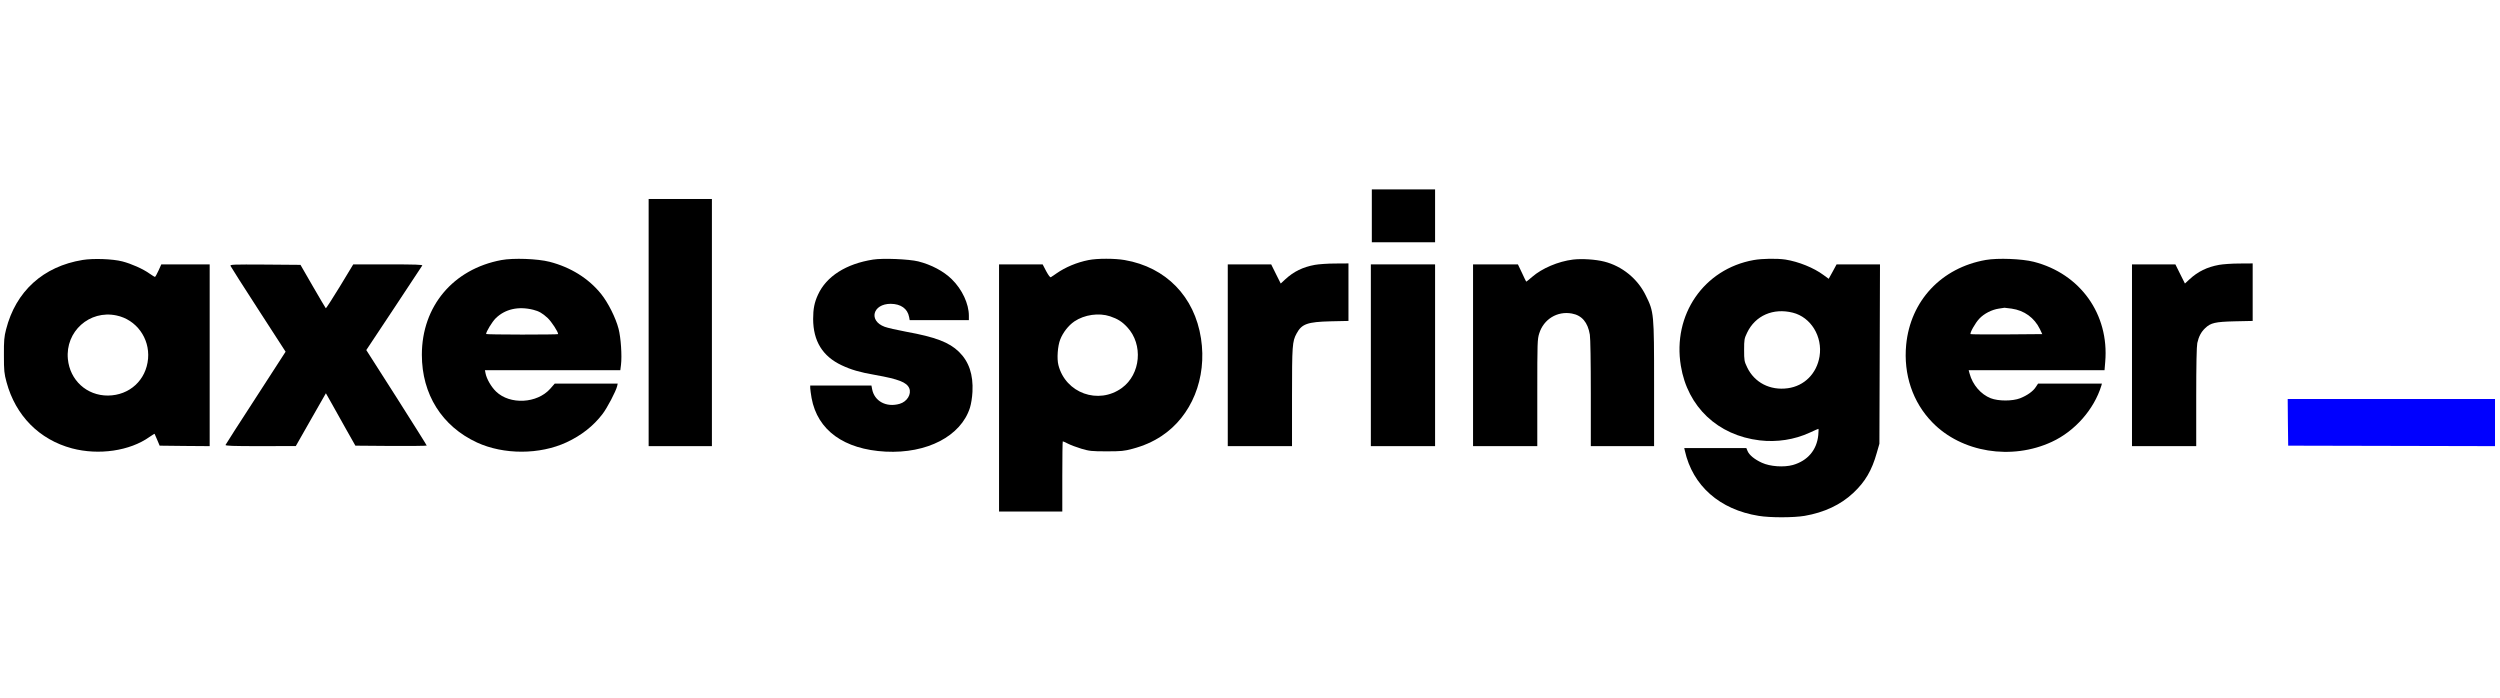
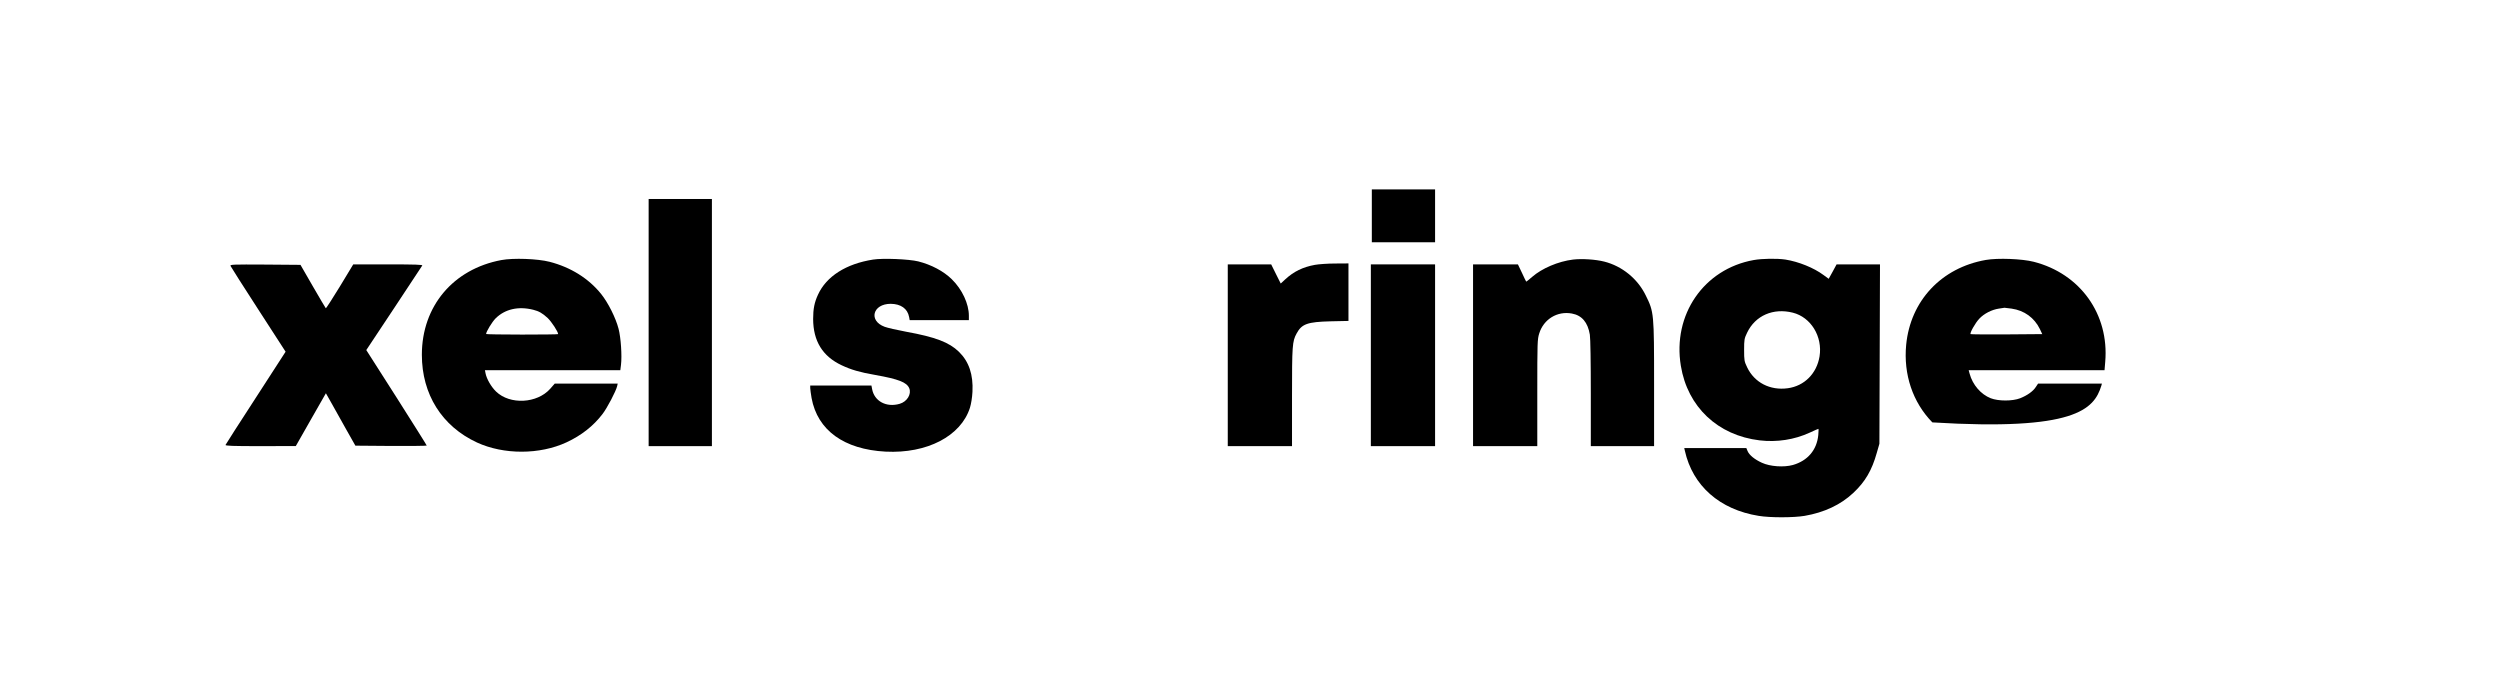
<svg xmlns="http://www.w3.org/2000/svg" width="215" height="60" viewBox="0 0 215 60" fill="none">
  <g clip-path="url(#clip0_6791_4528)">
    <path d="M117.977 20.835H123.417V16.286H117.977V20.835Z" fill="black" />
    <path d="M55.783 38.368H61.224V17.113H55.783V38.368Z" fill="black" />
-     <path d="M7.109 22.356C3.719 22.91 1.358 25.044 0.521 28.336C0.362 28.956 0.329 29.279 0.337 30.553C0.337 31.901 0.362 32.124 0.563 32.868C1.342 35.747 3.376 37.806 6.188 38.559C8.49 39.171 11.169 38.782 12.859 37.575C13.094 37.417 13.286 37.293 13.295 37.31C13.303 37.326 13.403 37.558 13.521 37.831L13.73 38.327L15.881 38.352L18.032 38.368V22.737H13.872L13.63 23.274C13.496 23.564 13.362 23.812 13.328 23.812C13.286 23.812 13.077 23.68 12.851 23.523C12.299 23.126 11.294 22.679 10.516 22.48C9.687 22.265 8.021 22.207 7.109 22.356ZM10.014 27.129C11.721 27.484 12.885 29.081 12.734 30.842C12.575 32.687 11.143 34.002 9.285 34.018C7.46 34.026 6.012 32.703 5.837 30.875C5.611 28.51 7.695 26.641 10.014 27.129Z" fill="black" />
    <path d="M43.119 22.365C38.967 23.142 36.28 26.343 36.28 30.511C36.28 33.91 38.005 36.656 41.018 38.054C43.32 39.113 46.409 39.113 48.727 38.038C49.991 37.45 51.029 36.64 51.816 35.606C52.209 35.102 52.971 33.646 53.072 33.216L53.122 32.992H47.706L47.321 33.431C46.191 34.705 43.855 34.829 42.659 33.671C42.248 33.274 41.847 32.587 41.755 32.099L41.704 31.835H53.348L53.406 31.372C53.498 30.61 53.398 29.047 53.197 28.278C52.954 27.335 52.301 26.037 51.699 25.284C50.619 23.944 49.087 22.985 47.262 22.514C46.224 22.249 44.157 22.174 43.119 22.365ZM45.864 26.641C46.35 26.765 46.635 26.922 47.103 27.352C47.43 27.666 47.999 28.526 47.999 28.733C47.999 28.758 46.609 28.774 44.902 28.774C43.203 28.774 41.805 28.75 41.805 28.725C41.805 28.526 42.324 27.674 42.633 27.368C43.437 26.583 44.575 26.318 45.864 26.641Z" fill="black" />
    <path d="M75.086 22.323C72.767 22.687 71.068 23.762 70.348 25.342C70.039 26.004 69.93 26.566 69.93 27.435C69.938 29.329 70.733 30.635 72.382 31.413C73.186 31.793 73.939 32.017 75.278 32.248C77.279 32.604 77.974 32.877 78.192 33.381C78.409 33.894 78.007 34.547 77.371 34.729C76.224 35.06 75.195 34.506 75.002 33.464L74.944 33.158H69.679V33.381C69.687 33.514 69.737 33.894 69.796 34.233C70.306 37.004 72.583 38.65 76.157 38.84C79.723 39.022 82.636 37.508 83.415 35.068C83.515 34.746 83.607 34.192 83.632 33.696C83.708 32.215 83.331 31.099 82.469 30.255C81.623 29.436 80.46 28.989 77.915 28.526C77.153 28.386 76.325 28.195 76.082 28.105C74.668 27.584 75.052 26.128 76.601 26.128C77.472 26.136 78.049 26.541 78.183 27.261L78.233 27.534H83.323V27.153C83.323 26.128 82.745 24.887 81.858 24.019C81.155 23.324 80.092 22.762 78.97 22.48C78.158 22.282 75.94 22.191 75.086 22.323Z" fill="black" />
-     <path d="M93.618 22.365C92.614 22.563 91.626 22.977 90.856 23.514C90.647 23.663 90.438 23.804 90.379 23.837C90.312 23.878 90.178 23.696 89.969 23.316L89.668 22.737H85.918V43.992H91.358V40.974C91.358 39.311 91.375 37.955 91.4 37.955C91.425 37.955 91.635 38.046 91.861 38.162C92.087 38.278 92.597 38.468 93.007 38.592C93.685 38.79 93.861 38.815 95.167 38.815C96.431 38.815 96.682 38.79 97.385 38.6C98.348 38.344 99.135 37.996 99.879 37.508C102.483 35.796 103.814 32.513 103.286 29.105C102.734 25.508 100.273 22.977 96.724 22.365C95.878 22.216 94.363 22.216 93.618 22.365ZM95.468 27.203C96.113 27.418 96.506 27.666 96.942 28.138C98.331 29.626 98.105 32.182 96.481 33.365C94.464 34.829 91.635 33.811 91.023 31.396C90.881 30.85 90.957 29.75 91.183 29.188C91.417 28.593 91.886 27.989 92.396 27.641C93.258 27.062 94.497 26.881 95.468 27.203Z" fill="black" />
    <path d="M135.279 22.323C134.006 22.48 132.608 23.076 131.755 23.82C131.495 24.052 131.261 24.234 131.252 24.217C131.236 24.201 131.068 23.862 130.884 23.456L130.541 22.737H126.682V38.368H132.207V33.786C132.207 29.444 132.215 29.18 132.374 28.675C132.751 27.451 133.931 26.732 135.178 26.963C136.04 27.12 136.551 27.716 136.727 28.783C136.777 29.105 136.81 31.123 136.81 33.836V38.368H142.251V33.05C142.251 26.914 142.243 26.839 141.531 25.4C140.828 23.961 139.497 22.886 137.965 22.497C137.212 22.307 136.04 22.232 135.279 22.323Z" fill="black" />
    <path d="M150.814 22.365C146.537 23.134 143.825 27.062 144.553 31.462C145.131 34.994 147.726 37.442 151.333 37.872C152.815 38.046 154.313 37.814 155.627 37.211C156.021 37.029 156.356 36.88 156.381 36.88C156.406 36.88 156.397 37.12 156.372 37.417C156.247 38.699 155.46 39.626 154.188 39.989C153.401 40.205 152.229 40.122 151.526 39.799C150.89 39.51 150.429 39.129 150.287 38.782L150.186 38.534H144.846L144.896 38.757C145.566 41.776 147.893 43.827 151.25 44.365C152.246 44.53 154.246 44.522 155.192 44.365C156.883 44.075 158.306 43.405 159.377 42.396C160.407 41.437 160.984 40.444 161.403 38.947L161.629 38.162L161.679 22.737H157.946L157.611 23.357L157.268 23.977L156.816 23.647C155.979 23.026 154.681 22.505 153.551 22.323C152.823 22.216 151.559 22.232 150.814 22.365ZM154.179 26.889C155.736 27.277 156.757 28.94 156.481 30.652C156.238 32.132 155.167 33.199 153.744 33.389C152.221 33.596 150.881 32.901 150.253 31.587C150.011 31.082 149.994 30.991 149.994 30.098C149.994 29.204 150.011 29.114 150.253 28.609C150.957 27.137 152.497 26.467 154.179 26.889Z" fill="black" />
-     <path d="M170.778 22.356C166.961 23.026 164.299 25.863 163.931 29.651C163.688 32.199 164.492 34.597 166.183 36.326C168.694 38.914 172.996 39.609 176.462 37.996C178.445 37.078 180.086 35.209 180.714 33.175L180.764 32.992H175.273L175.08 33.282C174.846 33.654 174.335 34.01 173.733 34.25C173.072 34.506 171.866 34.506 171.205 34.25C170.359 33.919 169.648 33.1 169.388 32.141L169.305 31.835H180.99L181.049 31.123C181.4 27.029 178.906 23.539 174.905 22.514C173.9 22.257 171.816 22.174 170.778 22.356ZM172.996 26.541C174.093 26.698 174.955 27.327 175.432 28.303L175.633 28.733L172.578 28.758C170.887 28.766 169.489 28.758 169.472 28.733C169.38 28.65 169.874 27.774 170.217 27.41C170.627 26.971 171.289 26.632 171.9 26.541C172.142 26.508 172.36 26.475 172.385 26.467C172.41 26.467 172.686 26.5 172.996 26.541Z" fill="black" />
+     <path d="M170.778 22.356C166.961 23.026 164.299 25.863 163.931 29.651C163.688 32.199 164.492 34.597 166.183 36.326C178.445 37.078 180.086 35.209 180.714 33.175L180.764 32.992H175.273L175.08 33.282C174.846 33.654 174.335 34.01 173.733 34.25C173.072 34.506 171.866 34.506 171.205 34.25C170.359 33.919 169.648 33.1 169.388 32.141L169.305 31.835H180.99L181.049 31.123C181.4 27.029 178.906 23.539 174.905 22.514C173.9 22.257 171.816 22.174 170.778 22.356ZM172.996 26.541C174.093 26.698 174.955 27.327 175.432 28.303L175.633 28.733L172.578 28.758C170.887 28.766 169.489 28.758 169.472 28.733C169.38 28.65 169.874 27.774 170.217 27.41C170.627 26.971 171.289 26.632 171.9 26.541C172.142 26.508 172.36 26.475 172.385 26.467C172.41 26.467 172.686 26.5 172.996 26.541Z" fill="black" />
    <path d="M113.08 22.778C112.042 22.968 111.263 23.349 110.527 24.027L110.142 24.383L109.732 23.564L109.322 22.737H105.588V38.368H111.113V34.15C111.113 29.692 111.138 29.362 111.506 28.683C111.95 27.856 112.435 27.683 114.444 27.633L115.968 27.6V22.654L114.821 22.662C114.185 22.662 113.406 22.72 113.08 22.778Z" fill="black" />
-     <path d="M190.842 22.778C189.804 22.968 189.026 23.349 188.289 24.027L187.904 24.383L187.494 23.564L187.084 22.737H183.351V38.368H188.875V34.15C188.875 31.355 188.909 29.792 188.967 29.502C189.093 28.94 189.294 28.551 189.645 28.22C190.122 27.765 190.499 27.674 192.207 27.633L193.73 27.6V22.654L192.583 22.662C191.947 22.662 191.169 22.72 190.842 22.778Z" fill="black" />
    <path d="M19.824 22.869C19.857 22.944 20.929 24.639 22.218 26.624L24.561 30.247L22 34.208C20.585 36.383 19.414 38.211 19.397 38.261C19.363 38.344 20 38.368 22.393 38.368L25.44 38.36L26.729 36.094L28.027 33.82L28.504 34.663C28.764 35.135 29.333 36.144 29.768 36.921L30.563 38.327L33.635 38.352C35.318 38.36 36.699 38.344 36.699 38.319C36.699 38.286 35.527 36.425 34.104 34.184L31.501 30.106L33.878 26.525C35.184 24.556 36.28 22.894 36.314 22.836C36.364 22.762 35.753 22.737 33.376 22.737H30.379L29.224 24.647C28.579 25.698 28.044 26.533 28.018 26.508C27.993 26.483 27.491 25.64 26.905 24.623L25.842 22.778L22.804 22.753C20.016 22.737 19.773 22.745 19.824 22.869Z" fill="black" />
    <path d="M117.893 38.368H123.417V22.737H117.893V38.368Z" fill="black" />
-     <path d="M196.759 36.317L196.784 38.327L214.571 38.368V34.316H196.742L196.759 36.317Z" fill="#0000FF" />
  </g>
  <defs>
    <clipPath id="clip0_6791_4528">
      <rect width="214.286" height="28.286" fill="white" transform="translate(0.285 16.286)" />
    </clipPath>
  </defs>
</svg>